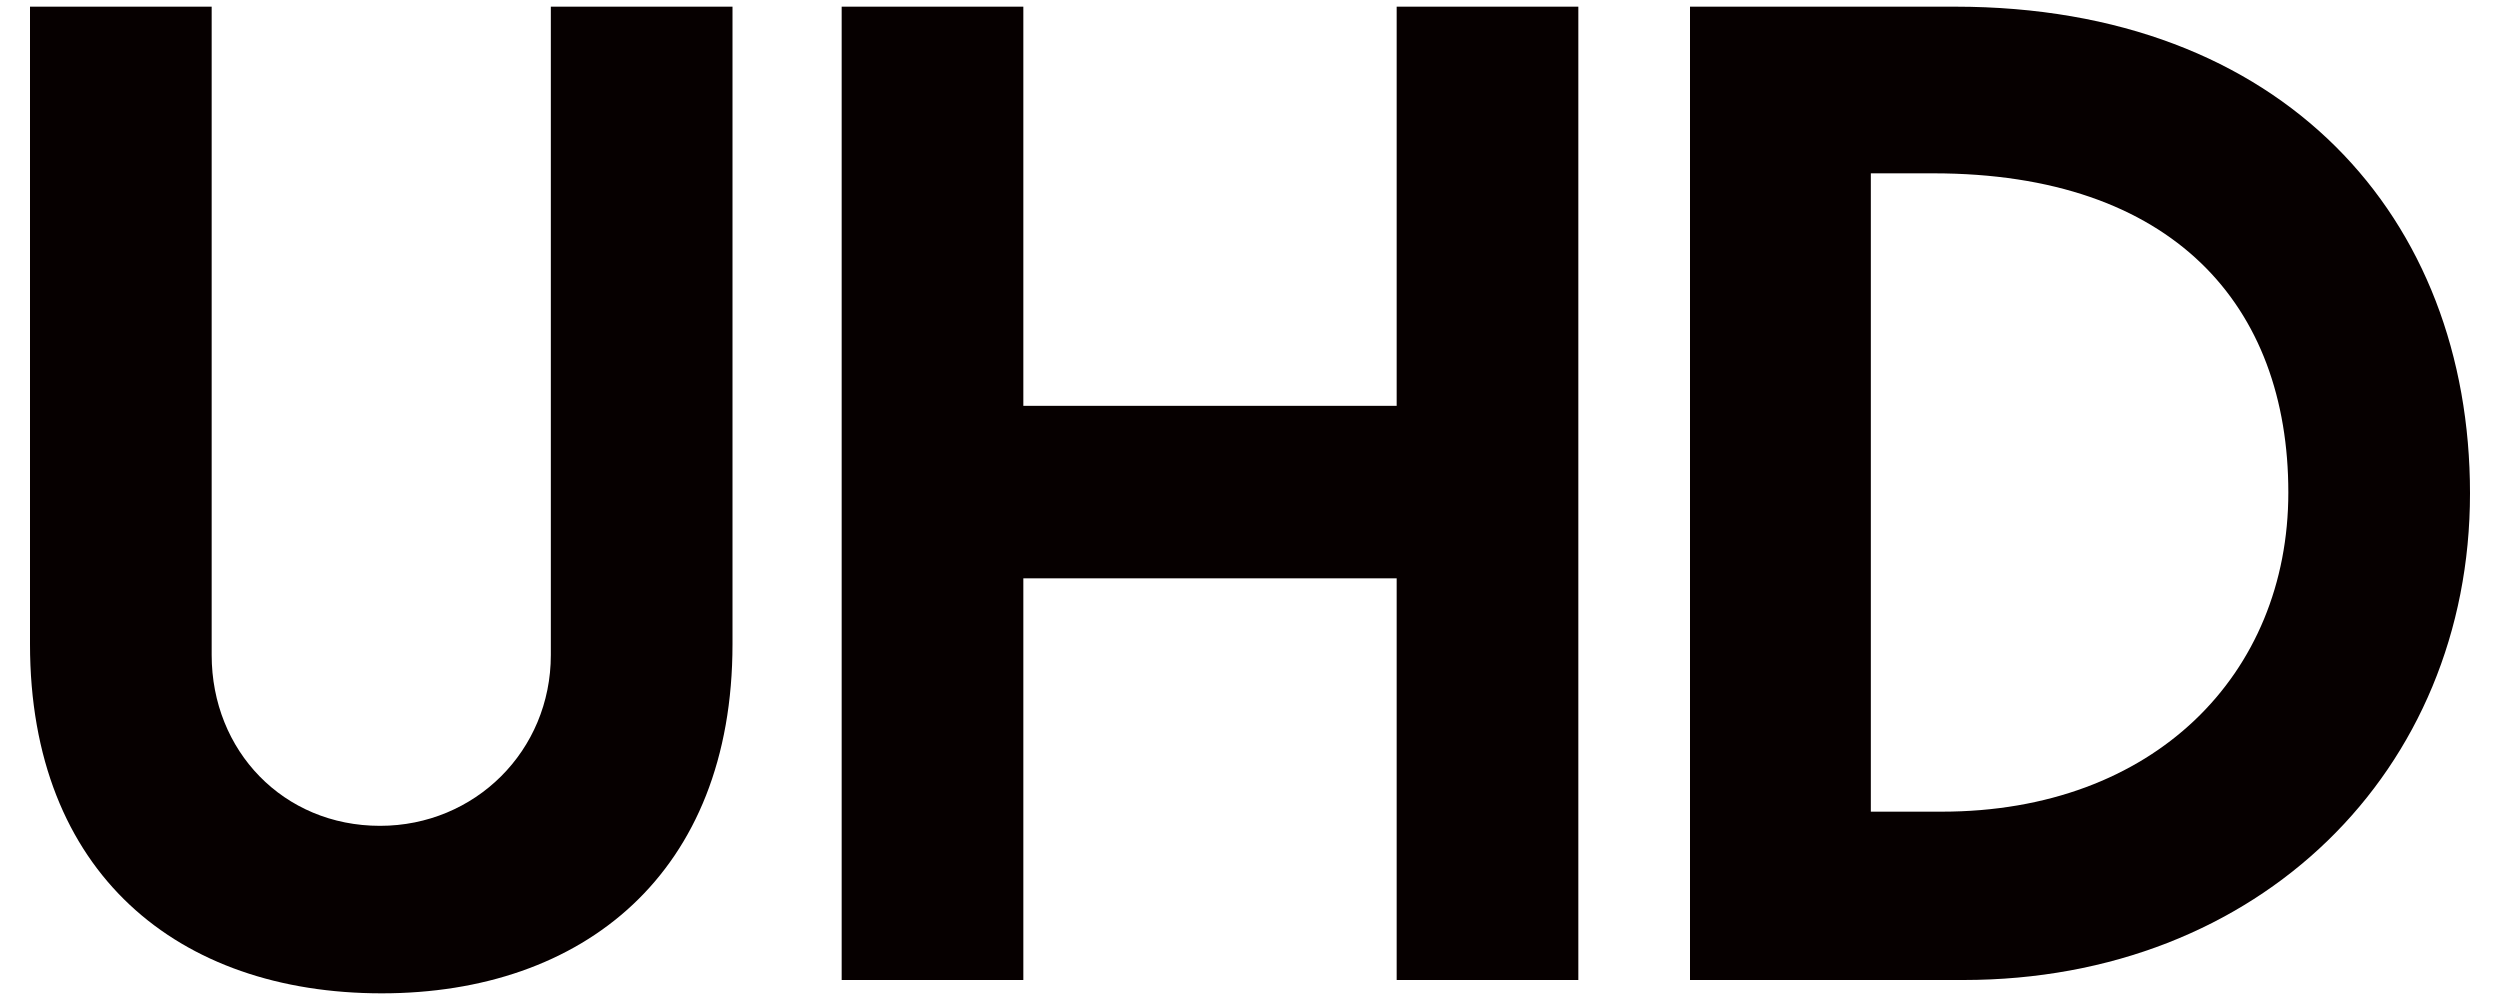
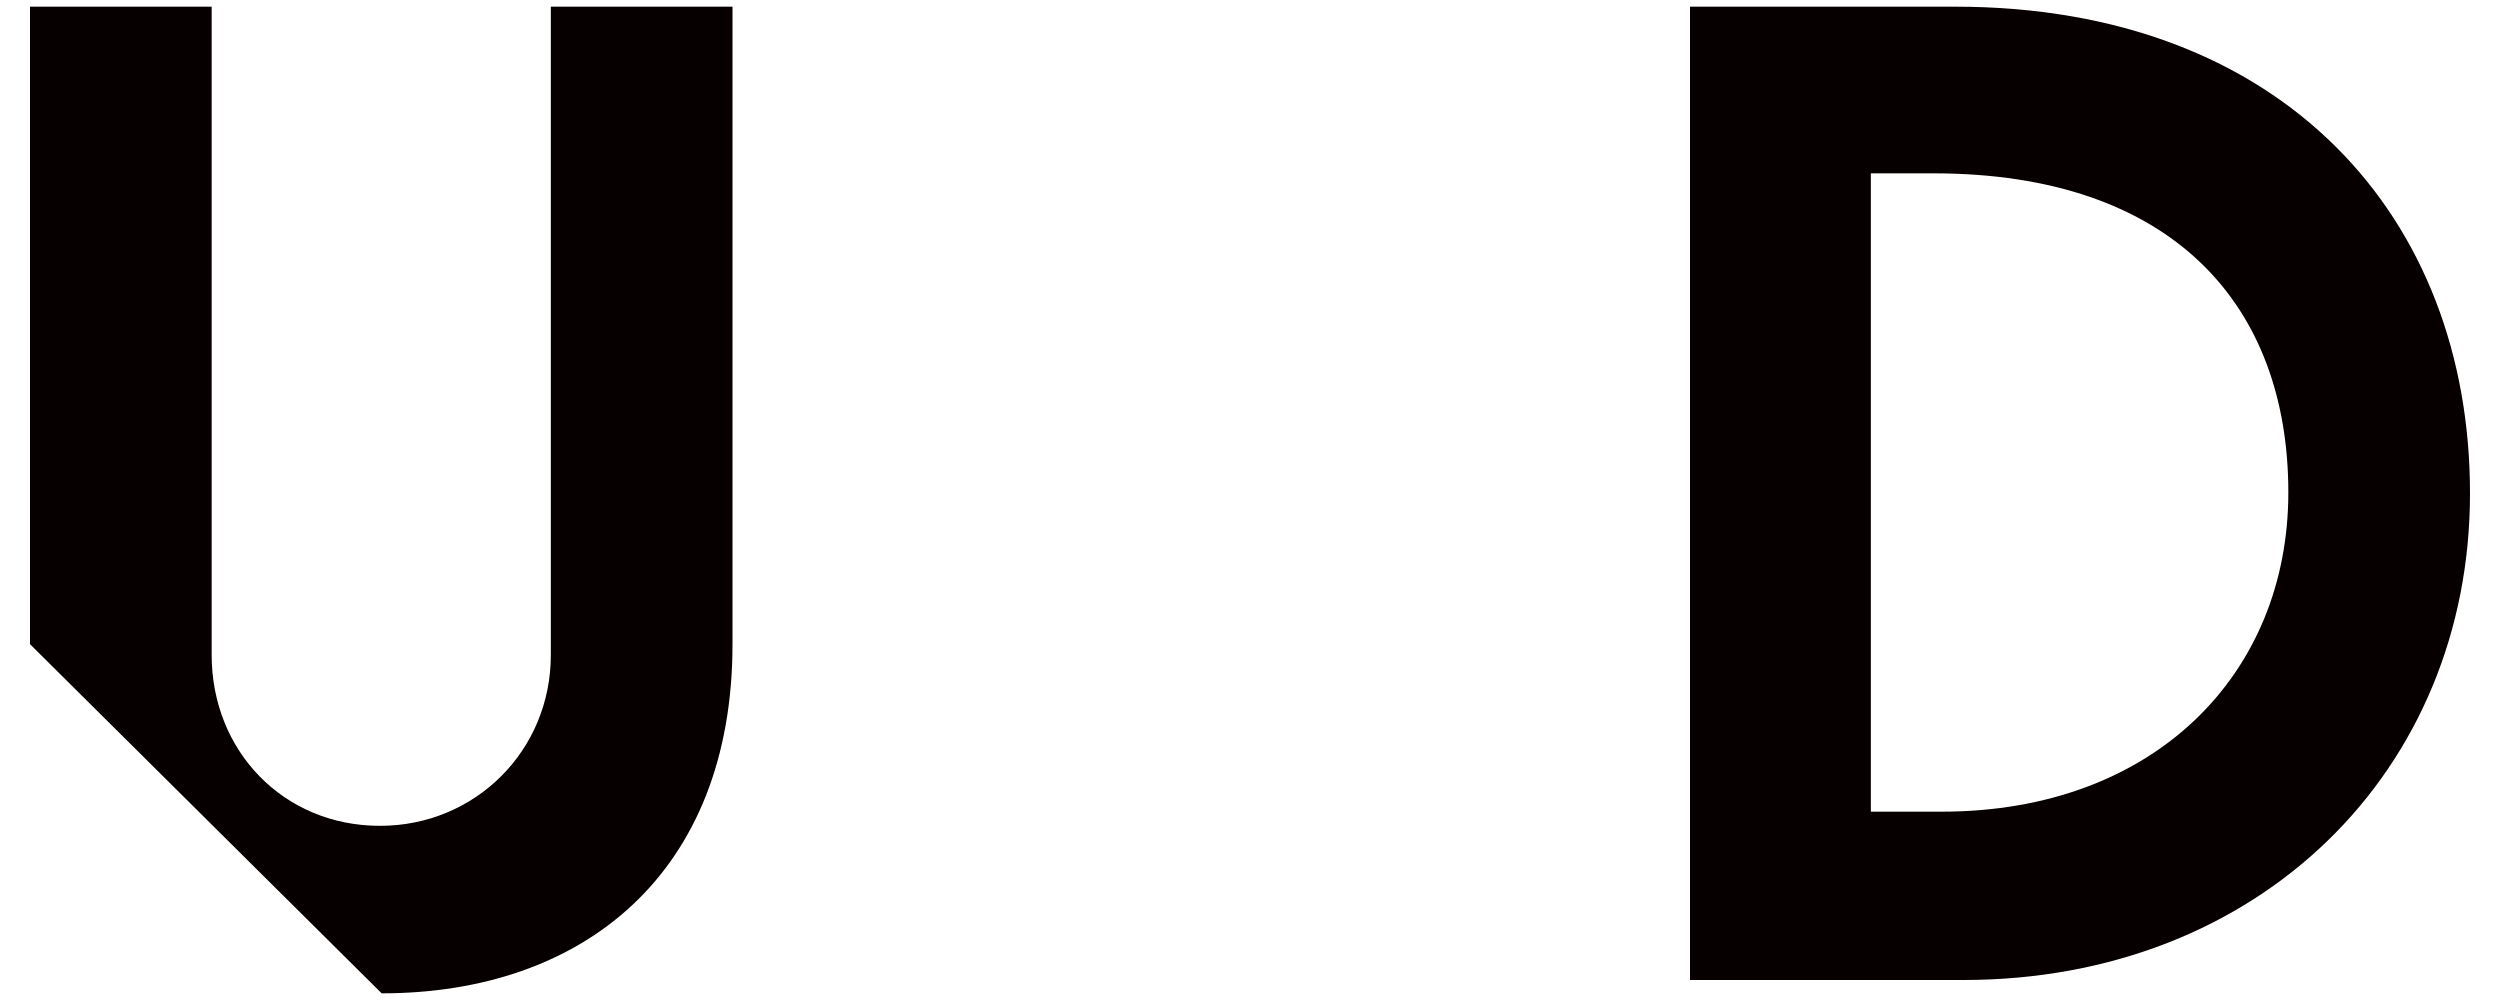
<svg xmlns="http://www.w3.org/2000/svg" version="1.1" id="Layer_1" x="0px" y="0px" viewBox="0 0 30 12" style="enable-background:new 0 0 30 12;" xml:space="preserve">
  <style type="text/css">
	.st0{fill:#060000;}
</style>
  <g>
    <g>
-       <path class="st0" d="M0.36,7.73V0.08h2.18v7.78c0,1.15,0.86,2.05,2.02,2.05c1.14,0,2.05-0.9,2.05-2.05V0.08h2.18v7.65    c0,2.75-1.79,4.19-4.21,4.19C2.14,11.92,0.36,10.48,0.36,7.73z" />
-       <path class="st0" d="M16.76,6.94h-4.48v4.82H10.1V0.08h2.18v4.79h4.48V0.08h2.18v11.68h-2.18V6.94z" />
+       <path class="st0" d="M0.36,7.73V0.08h2.18v7.78c0,1.15,0.86,2.05,2.02,2.05c1.14,0,2.05-0.9,2.05-2.05V0.08h2.18v7.65    c0,2.75-1.79,4.19-4.21,4.19z" />
      <path class="st0" d="M20.28,0.08h3.18c3.94,0,6.18,2.53,6.18,5.84c0,3.33-2.53,5.84-6.08,5.84h-3.28V0.08z M22.45,2.09v7.65h0.85    c2.55,0,4.16-1.65,4.16-3.83c0-2.24-1.38-3.83-4.26-3.83H22.45z" />
    </g>
  </g>
</svg>